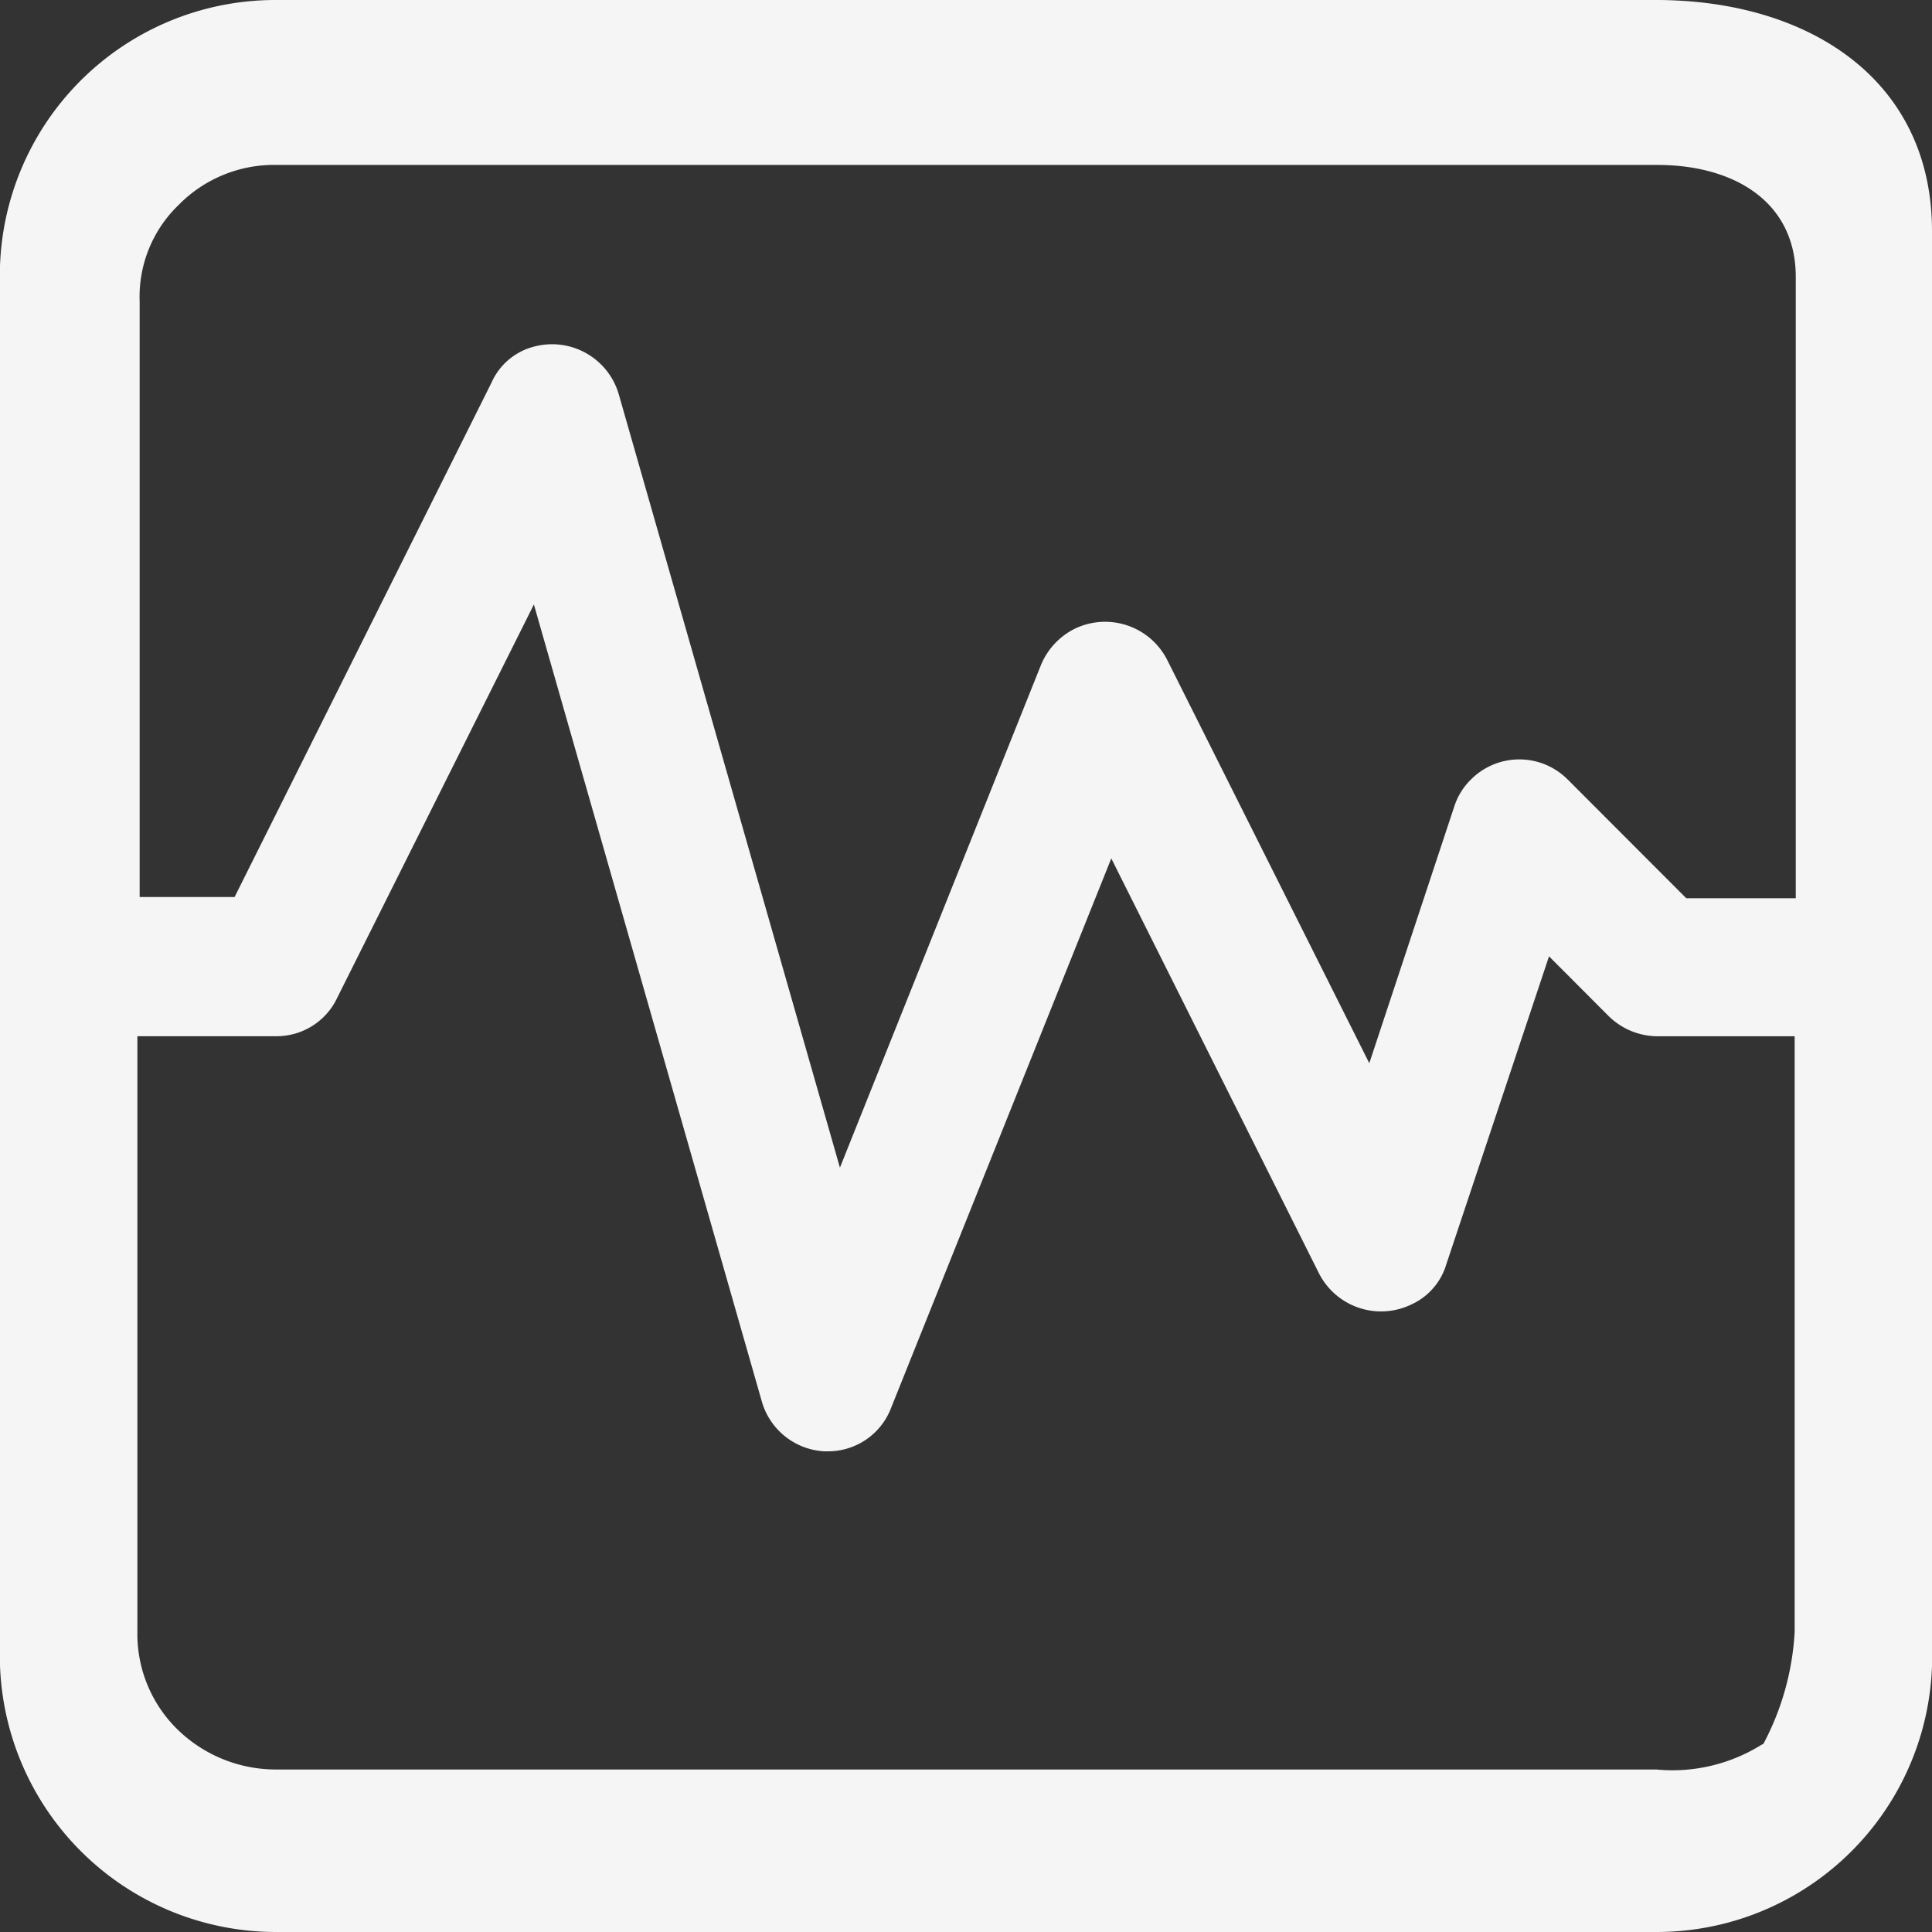
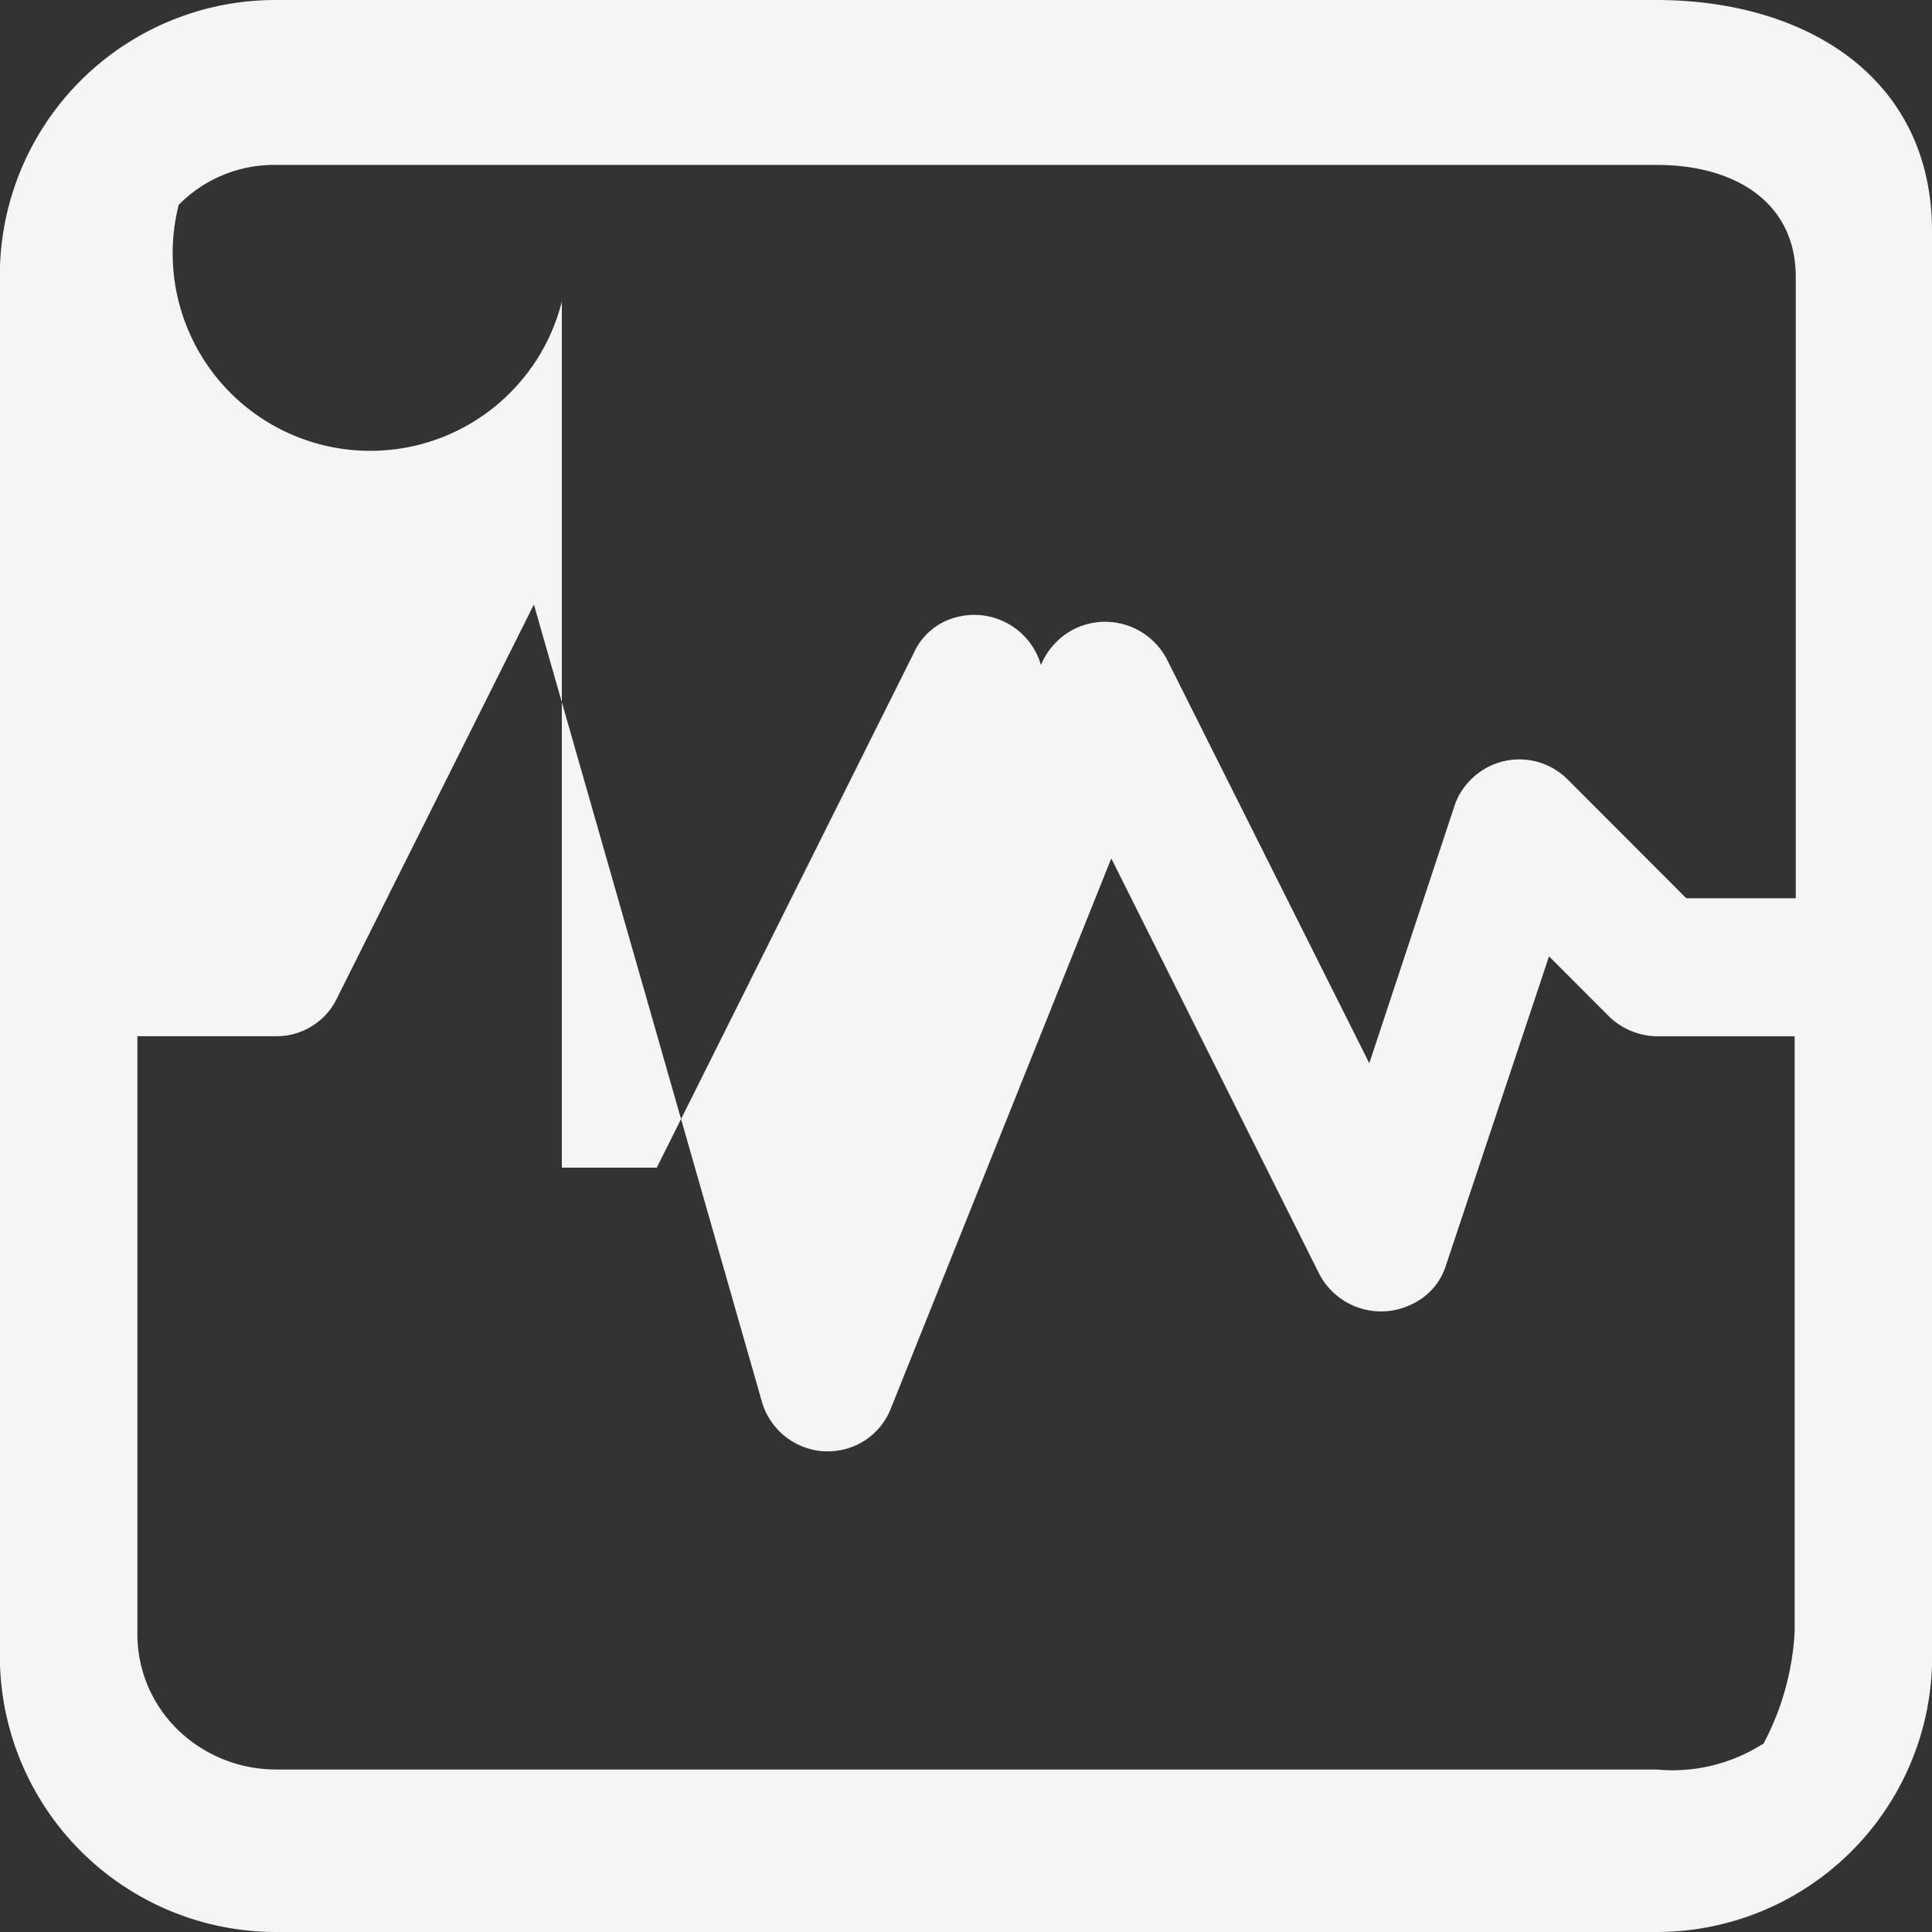
<svg xmlns="http://www.w3.org/2000/svg" width="35" height="35" viewBox="0 0 35 35">
  <rect x="0" y="0" width="35" height="35" fill="#333333" stroke="none" />
-   <path id="status_icon" data-name="status icon" d="M104.12,132.187c0-2.755-2.246-4.187-5-4.187H74.117a4.992,4.992,0,0,0-5,5V158a5.005,5.005,0,0,0,5,5H99.123a4.992,4.992,0,0,0,5-5Zm-31.763-.475a2.421,2.421,0,0,1,1.78-.724H99.143c1.376,0,2.509.654,2.509,2.031v11.254H99.669l-2.145-2.148a1.237,1.237,0,0,0-1.76,0,1.2,1.2,0,0,0-.3.49l-1.538,4.646-3.662-7.308a1.262,1.262,0,0,0-1.679-.56,1.28,1.28,0,0,0-.607.654l-3.642,9.106-4.006-14.009a1.259,1.259,0,0,0-1.538-.864,1.157,1.157,0,0,0-.769.654l-4.653,9.316h-1.72V133.464A2.308,2.308,0,0,1,72.357,131.712Zm28.668,27.9a3.047,3.047,0,0,1-1.9.444H74.117a2.551,2.551,0,0,1-1.78-.724,2.418,2.418,0,0,1-.728-1.775V146.772h2.509a1.214,1.214,0,0,0,1.113-.7l3.561-7.121,4.127,14.43a1.247,1.247,0,0,0,1.133.911h.061a1.222,1.222,0,0,0,1.153-.794l3.986-9.947,3.763,7.518a1.262,1.262,0,0,0,1.679.56,1.162,1.162,0,0,0,.627-.724l1.861-5.58,1.072,1.074a1.269,1.269,0,0,0,.89.374h2.488V157.56a4.886,4.886,0,0,1-.566,2.031Z" transform="translate(-69.12 -128)" fill="#f5f5f5" />
+   <path id="status_icon" data-name="status icon" d="M104.12,132.187c0-2.755-2.246-4.187-5-4.187H74.117a4.992,4.992,0,0,0-5,5V158a5.005,5.005,0,0,0,5,5H99.123a4.992,4.992,0,0,0,5-5Zm-31.763-.475a2.421,2.421,0,0,1,1.78-.724H99.143c1.376,0,2.509.654,2.509,2.031v11.254H99.669l-2.145-2.148a1.237,1.237,0,0,0-1.76,0,1.2,1.2,0,0,0-.3.49l-1.538,4.646-3.662-7.308a1.262,1.262,0,0,0-1.679-.56,1.28,1.28,0,0,0-.607.654a1.259,1.259,0,0,0-1.538-.864,1.157,1.157,0,0,0-.769.654l-4.653,9.316h-1.72V133.464A2.308,2.308,0,0,1,72.357,131.712Zm28.668,27.9a3.047,3.047,0,0,1-1.9.444H74.117a2.551,2.551,0,0,1-1.78-.724,2.418,2.418,0,0,1-.728-1.775V146.772h2.509a1.214,1.214,0,0,0,1.113-.7l3.561-7.121,4.127,14.43a1.247,1.247,0,0,0,1.133.911h.061a1.222,1.222,0,0,0,1.153-.794l3.986-9.947,3.763,7.518a1.262,1.262,0,0,0,1.679.56,1.162,1.162,0,0,0,.627-.724l1.861-5.58,1.072,1.074a1.269,1.269,0,0,0,.89.374h2.488V157.56a4.886,4.886,0,0,1-.566,2.031Z" transform="translate(-69.12 -128)" fill="#f5f5f5" />
</svg>